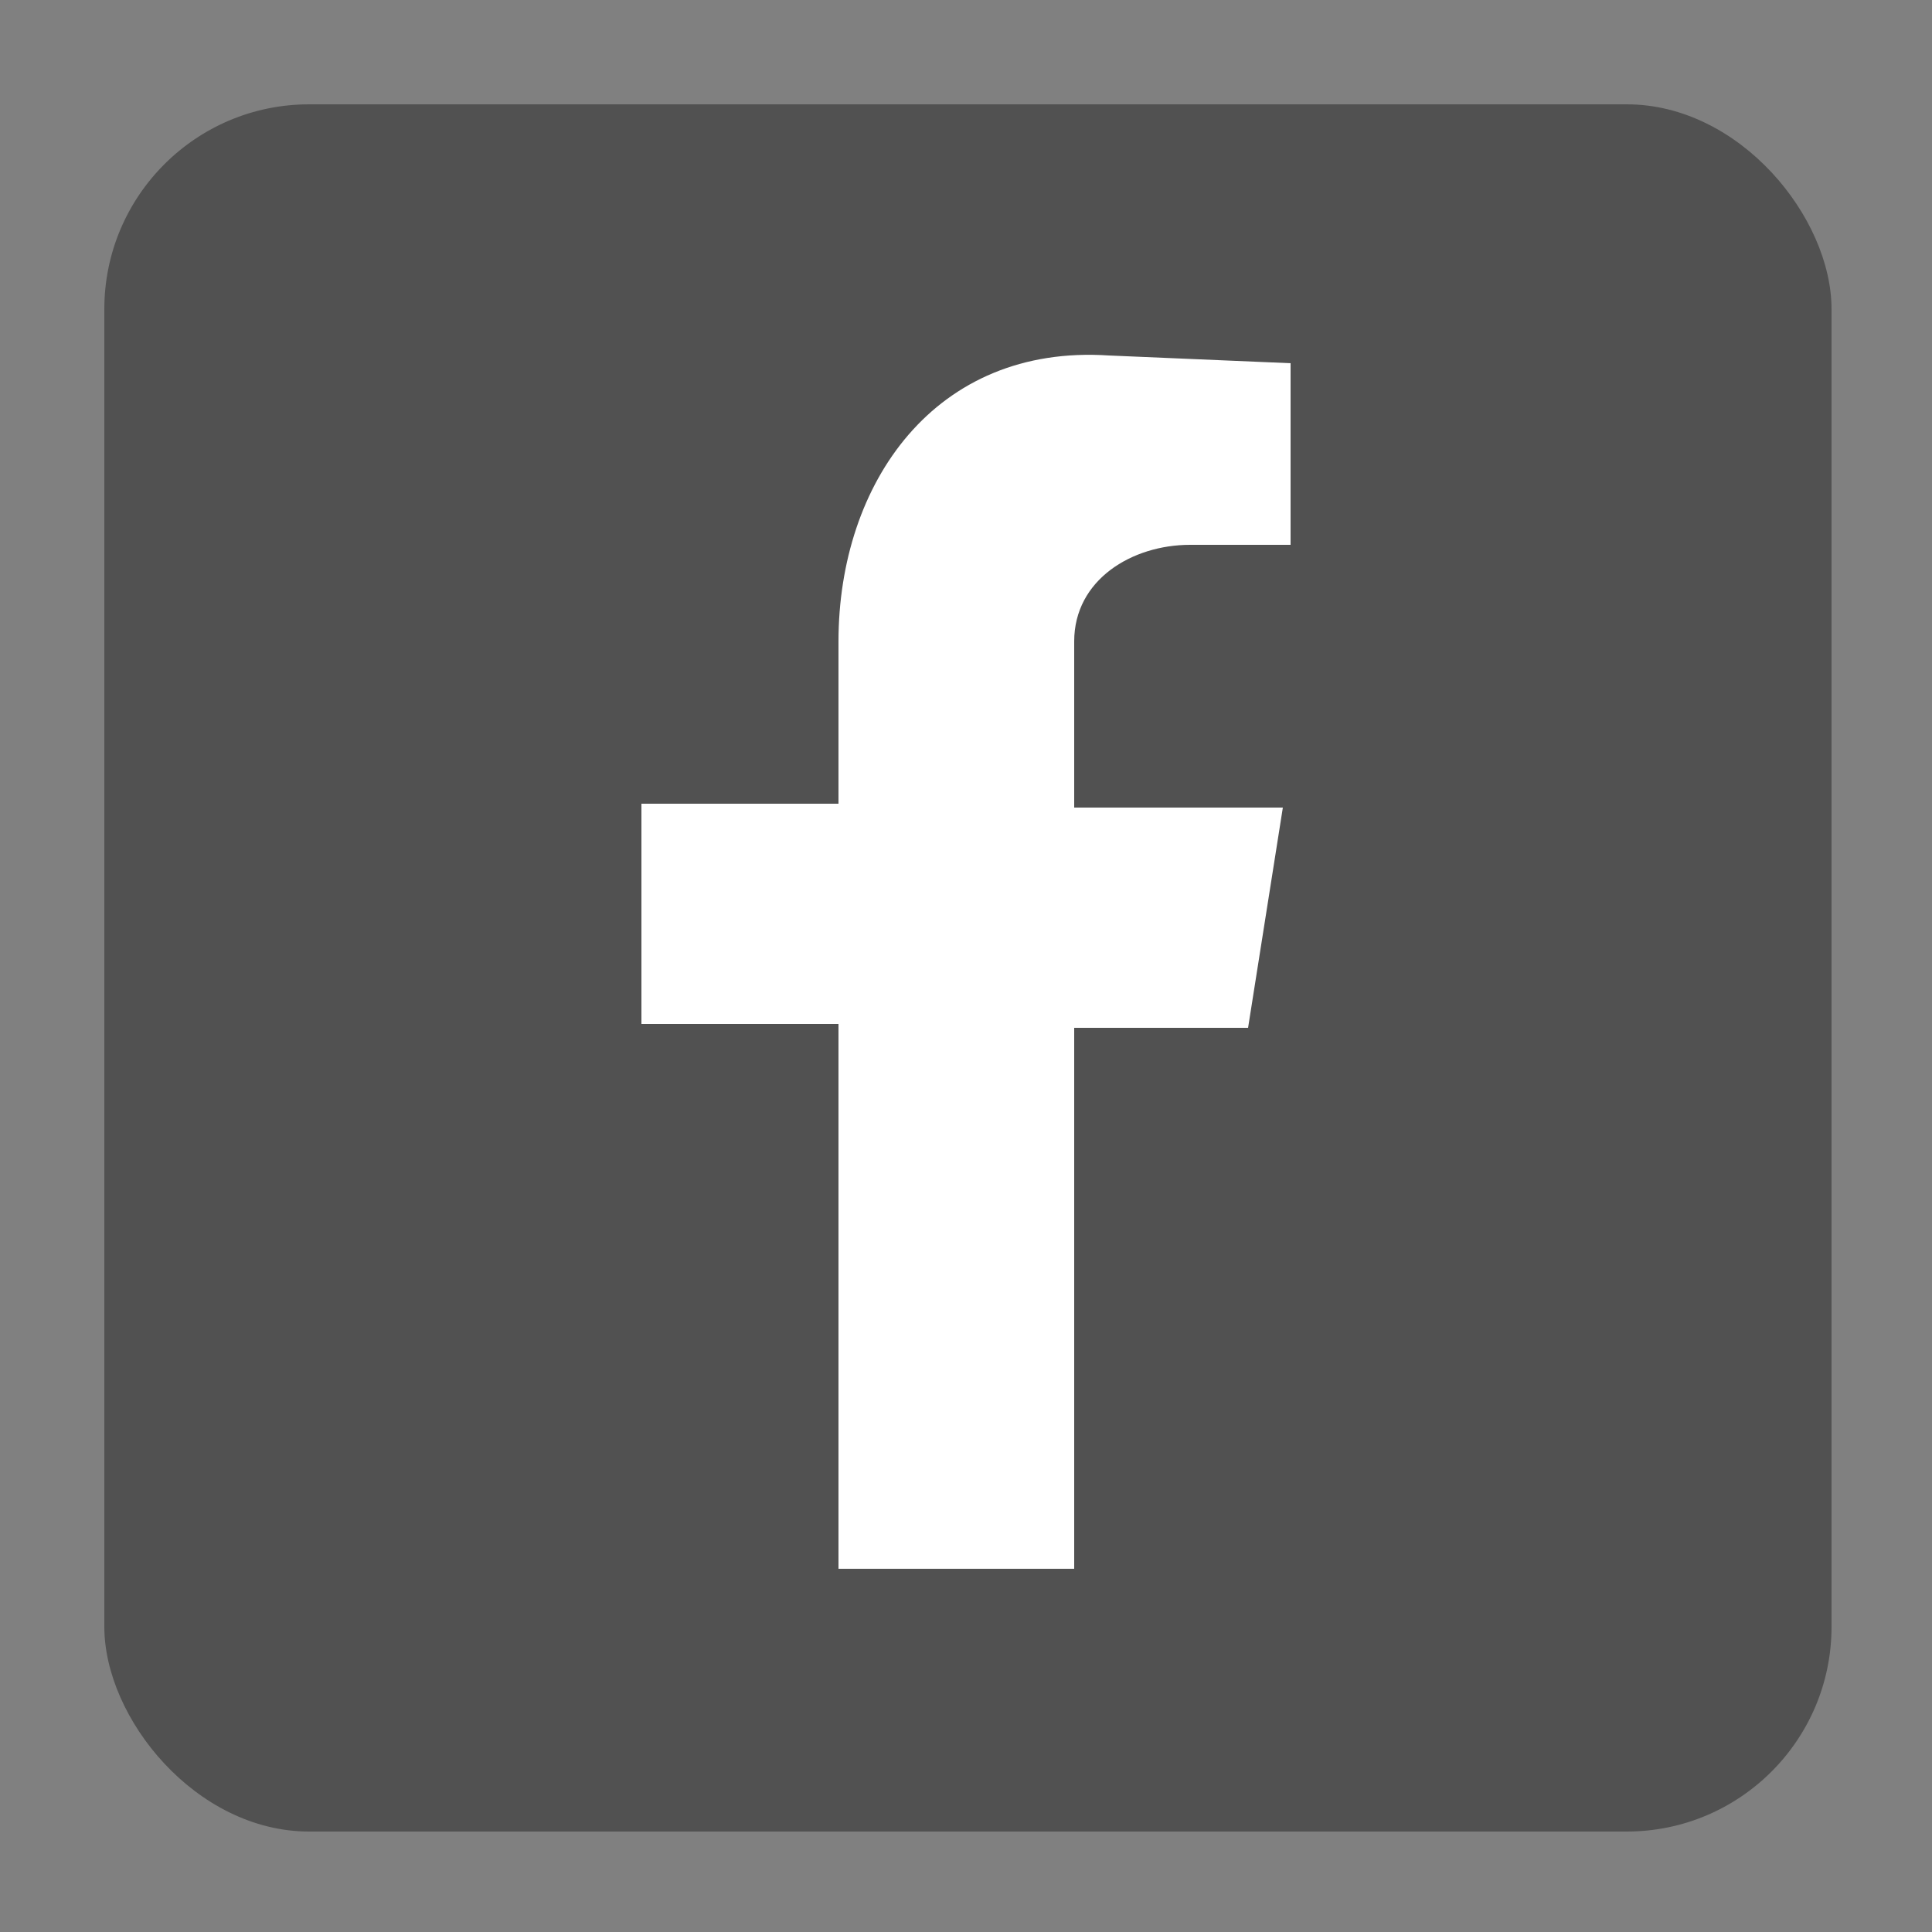
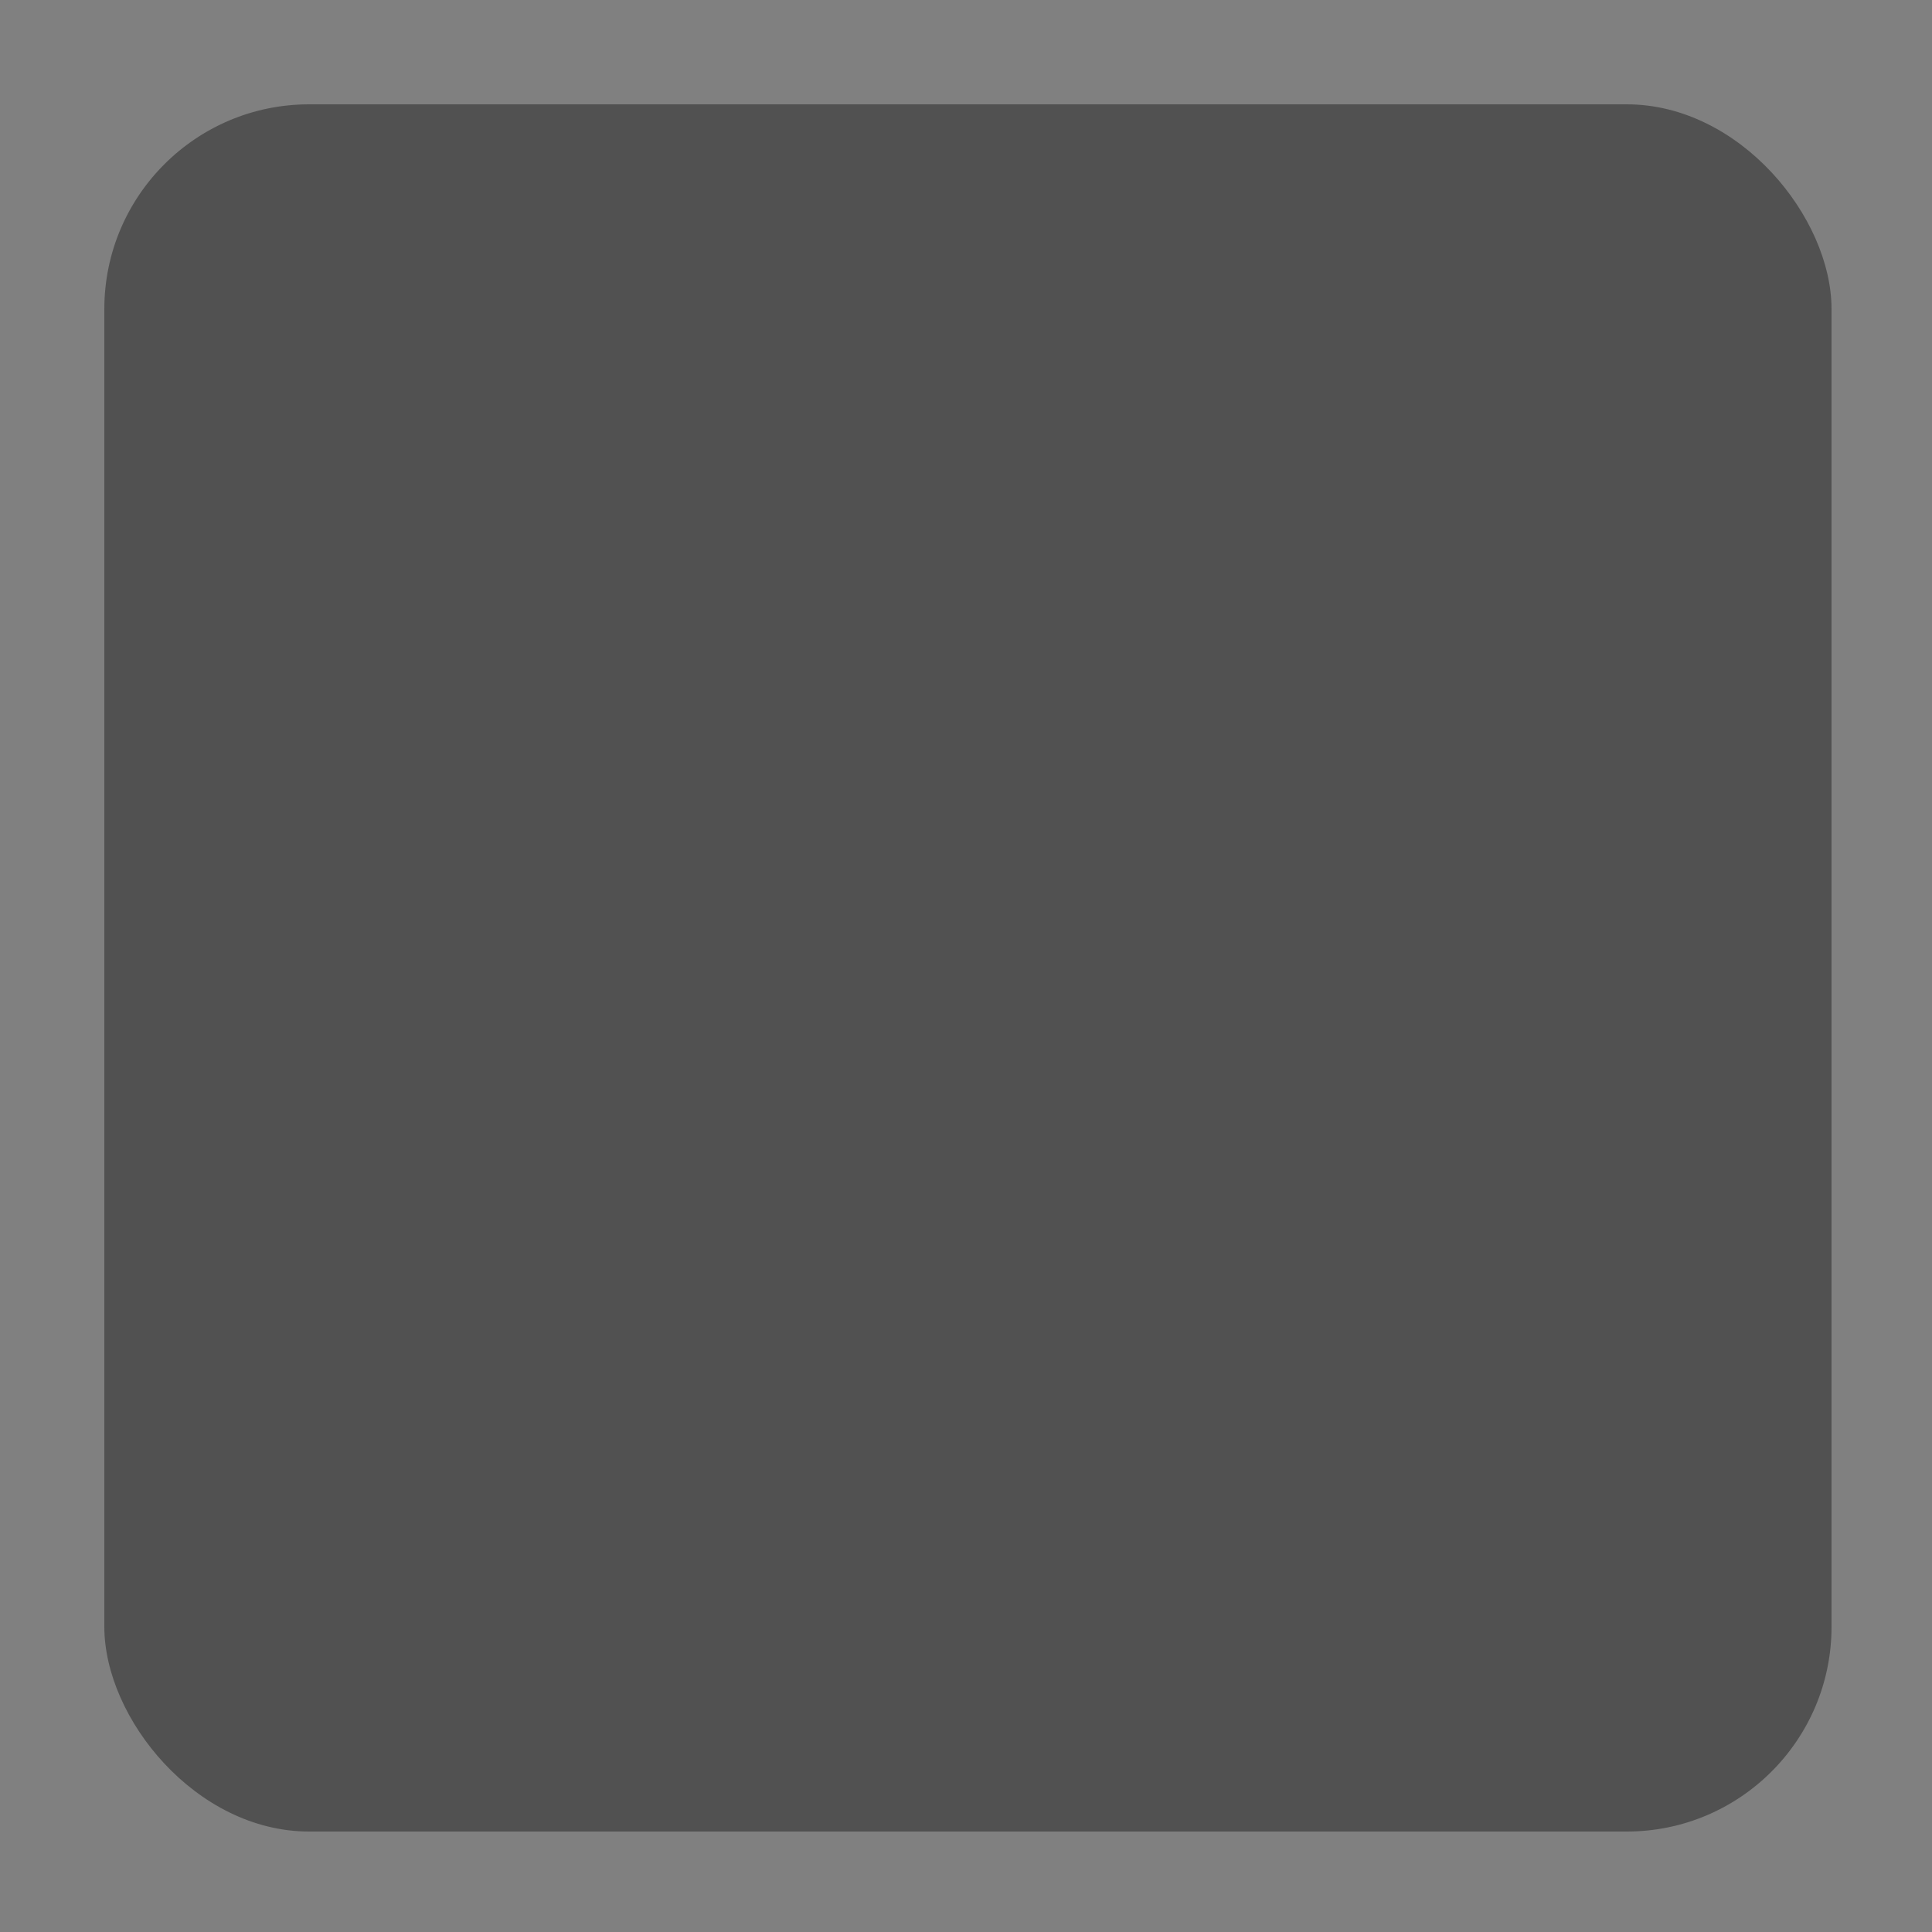
<svg xmlns="http://www.w3.org/2000/svg" id="Capa_1" version="1.1" viewBox="0 0 50 50">
  <rect x="0" y="0" width="50" height="50" fill="#808080" stroke="none" />
  <defs>
    <style>
      .st0 {
        fill: #fff;
        fill-rule: evenodd;
      }

      .st1 {
        fill: #515151;
      }
    </style>
  </defs>
  <rect class="st1" x="2.7" y="2.7" width="44.7" height="44.7" rx="5.3" ry="5.3" />
-   <path class="st0" d="M21.7,40.6h6.1v-14h4.5l.9-5.7h-5.4v-4.3c0-1.6,1.5-2.5,3-2.5h2.6v-4.7l-4.7-.2c-4.5-.3-7,3.3-7,7.4v4.2h-5.1v5.7h5.1v14Z" />
</svg>